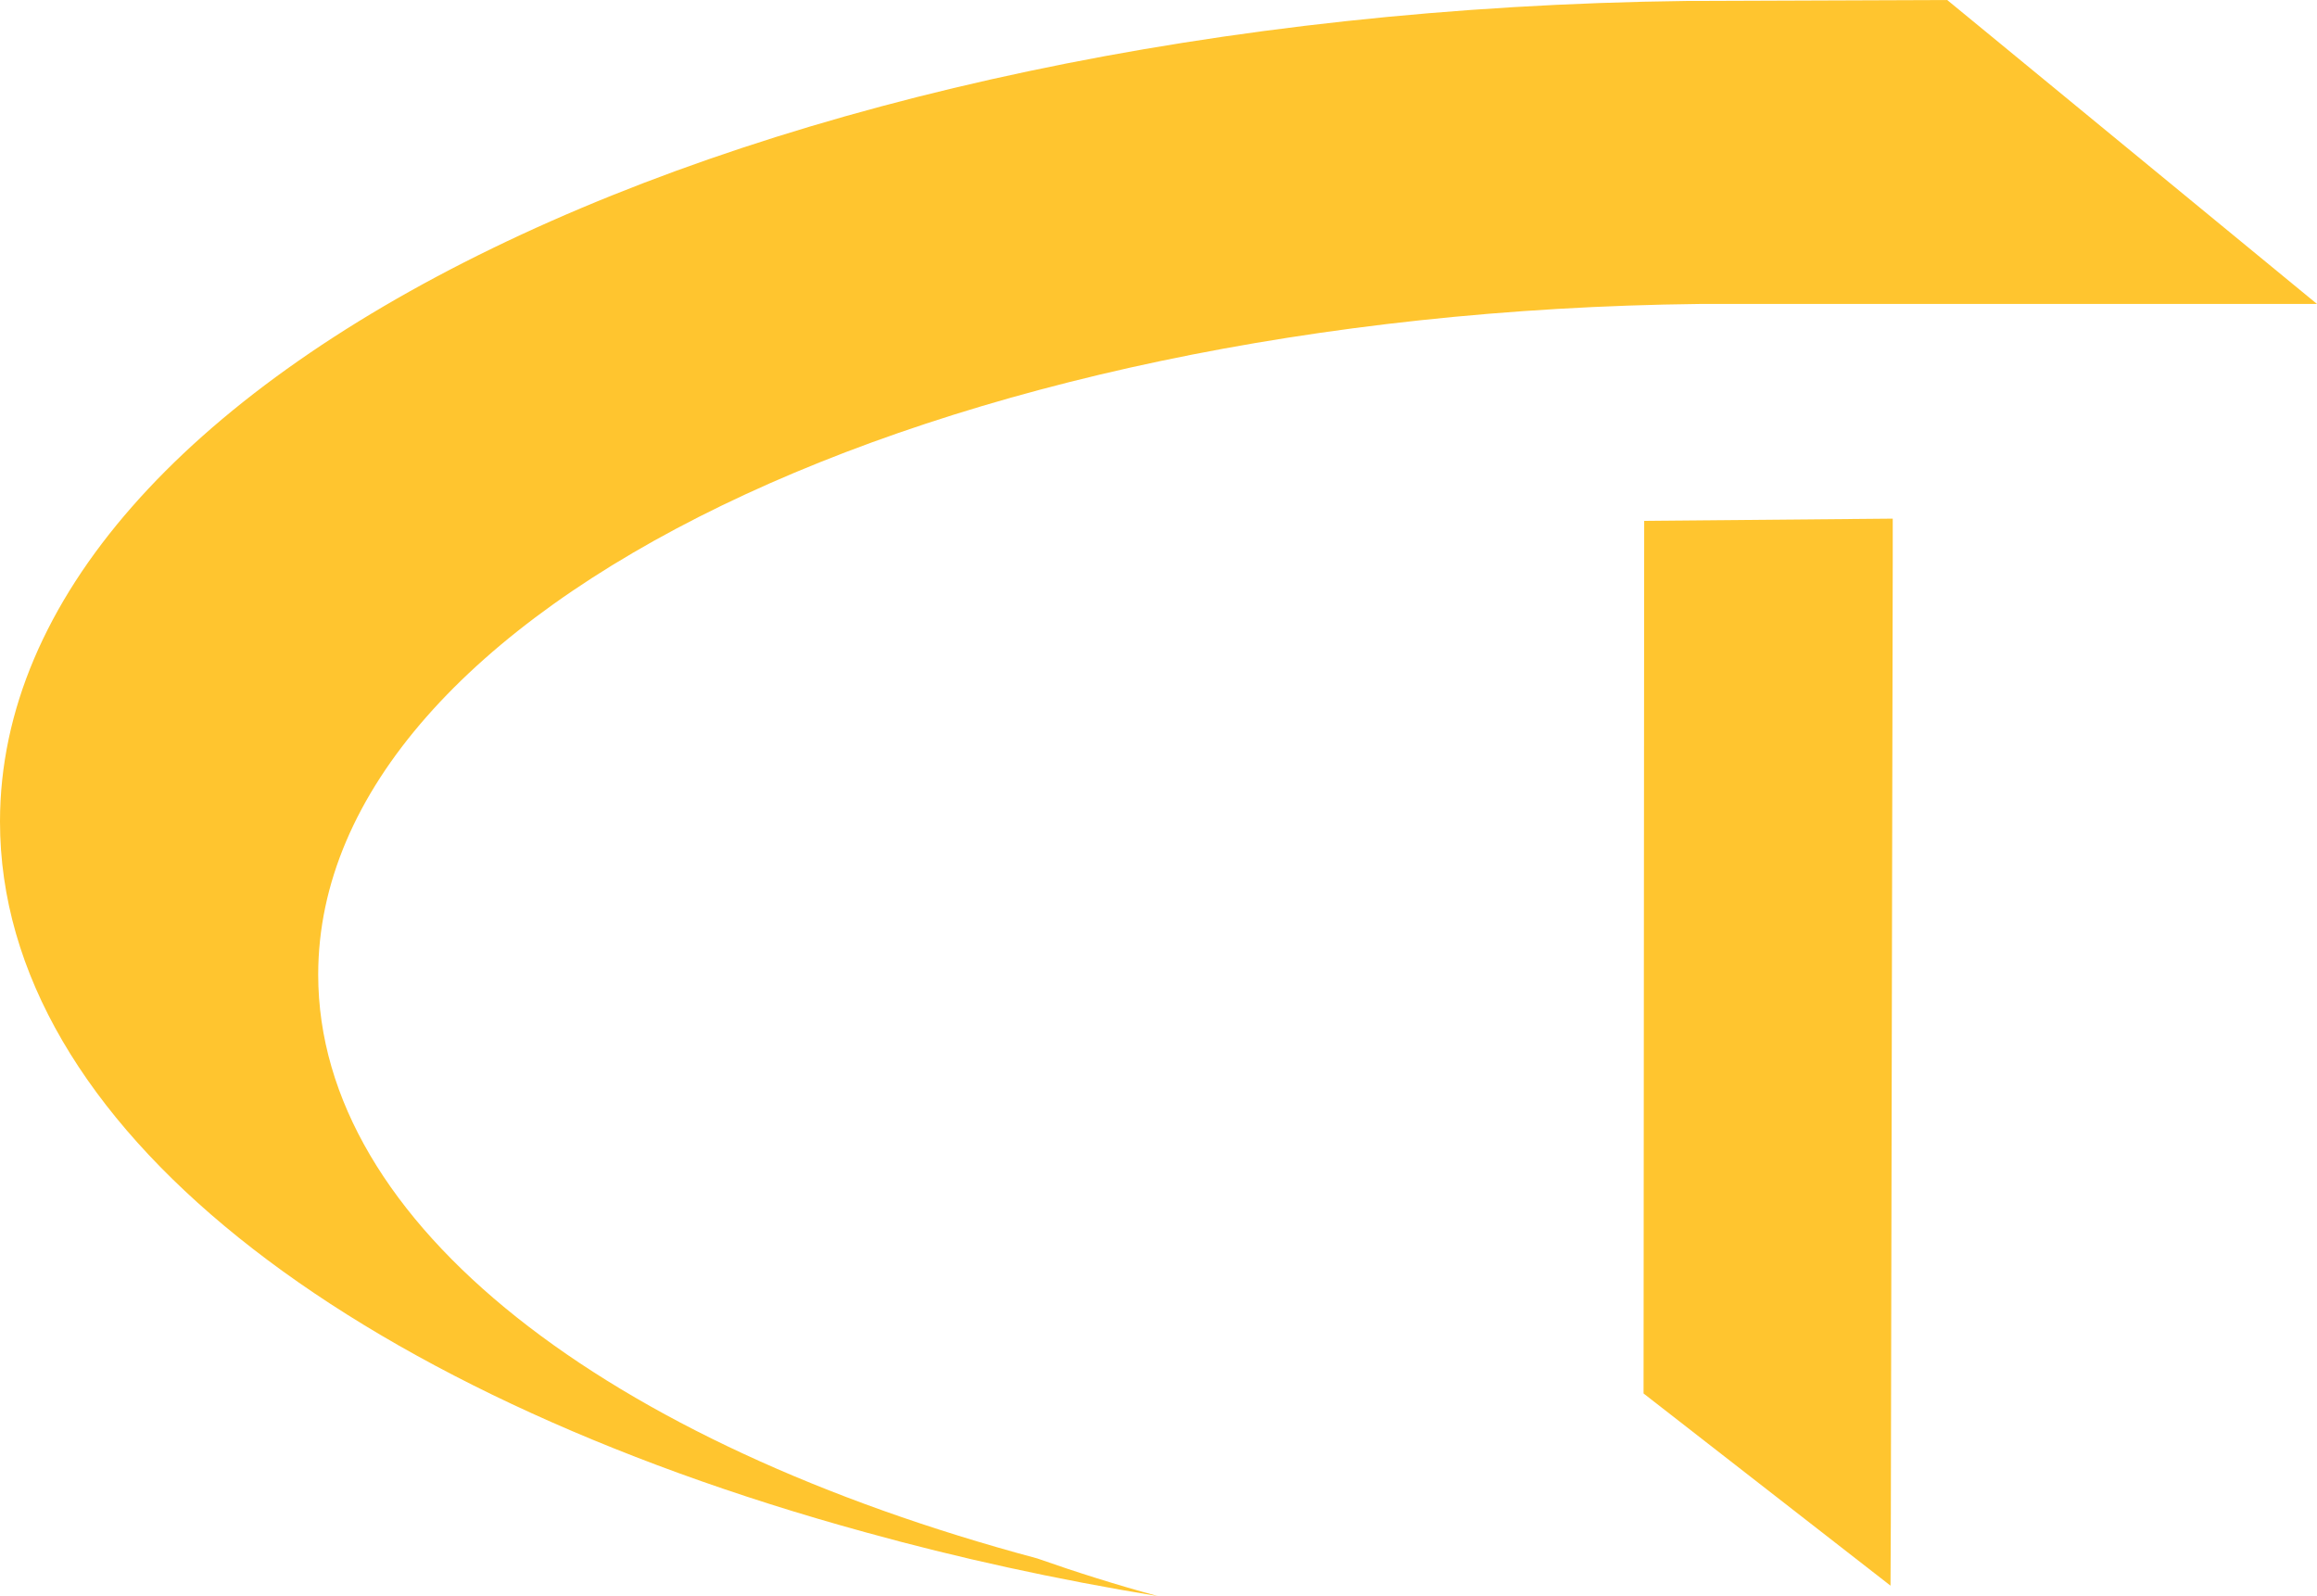
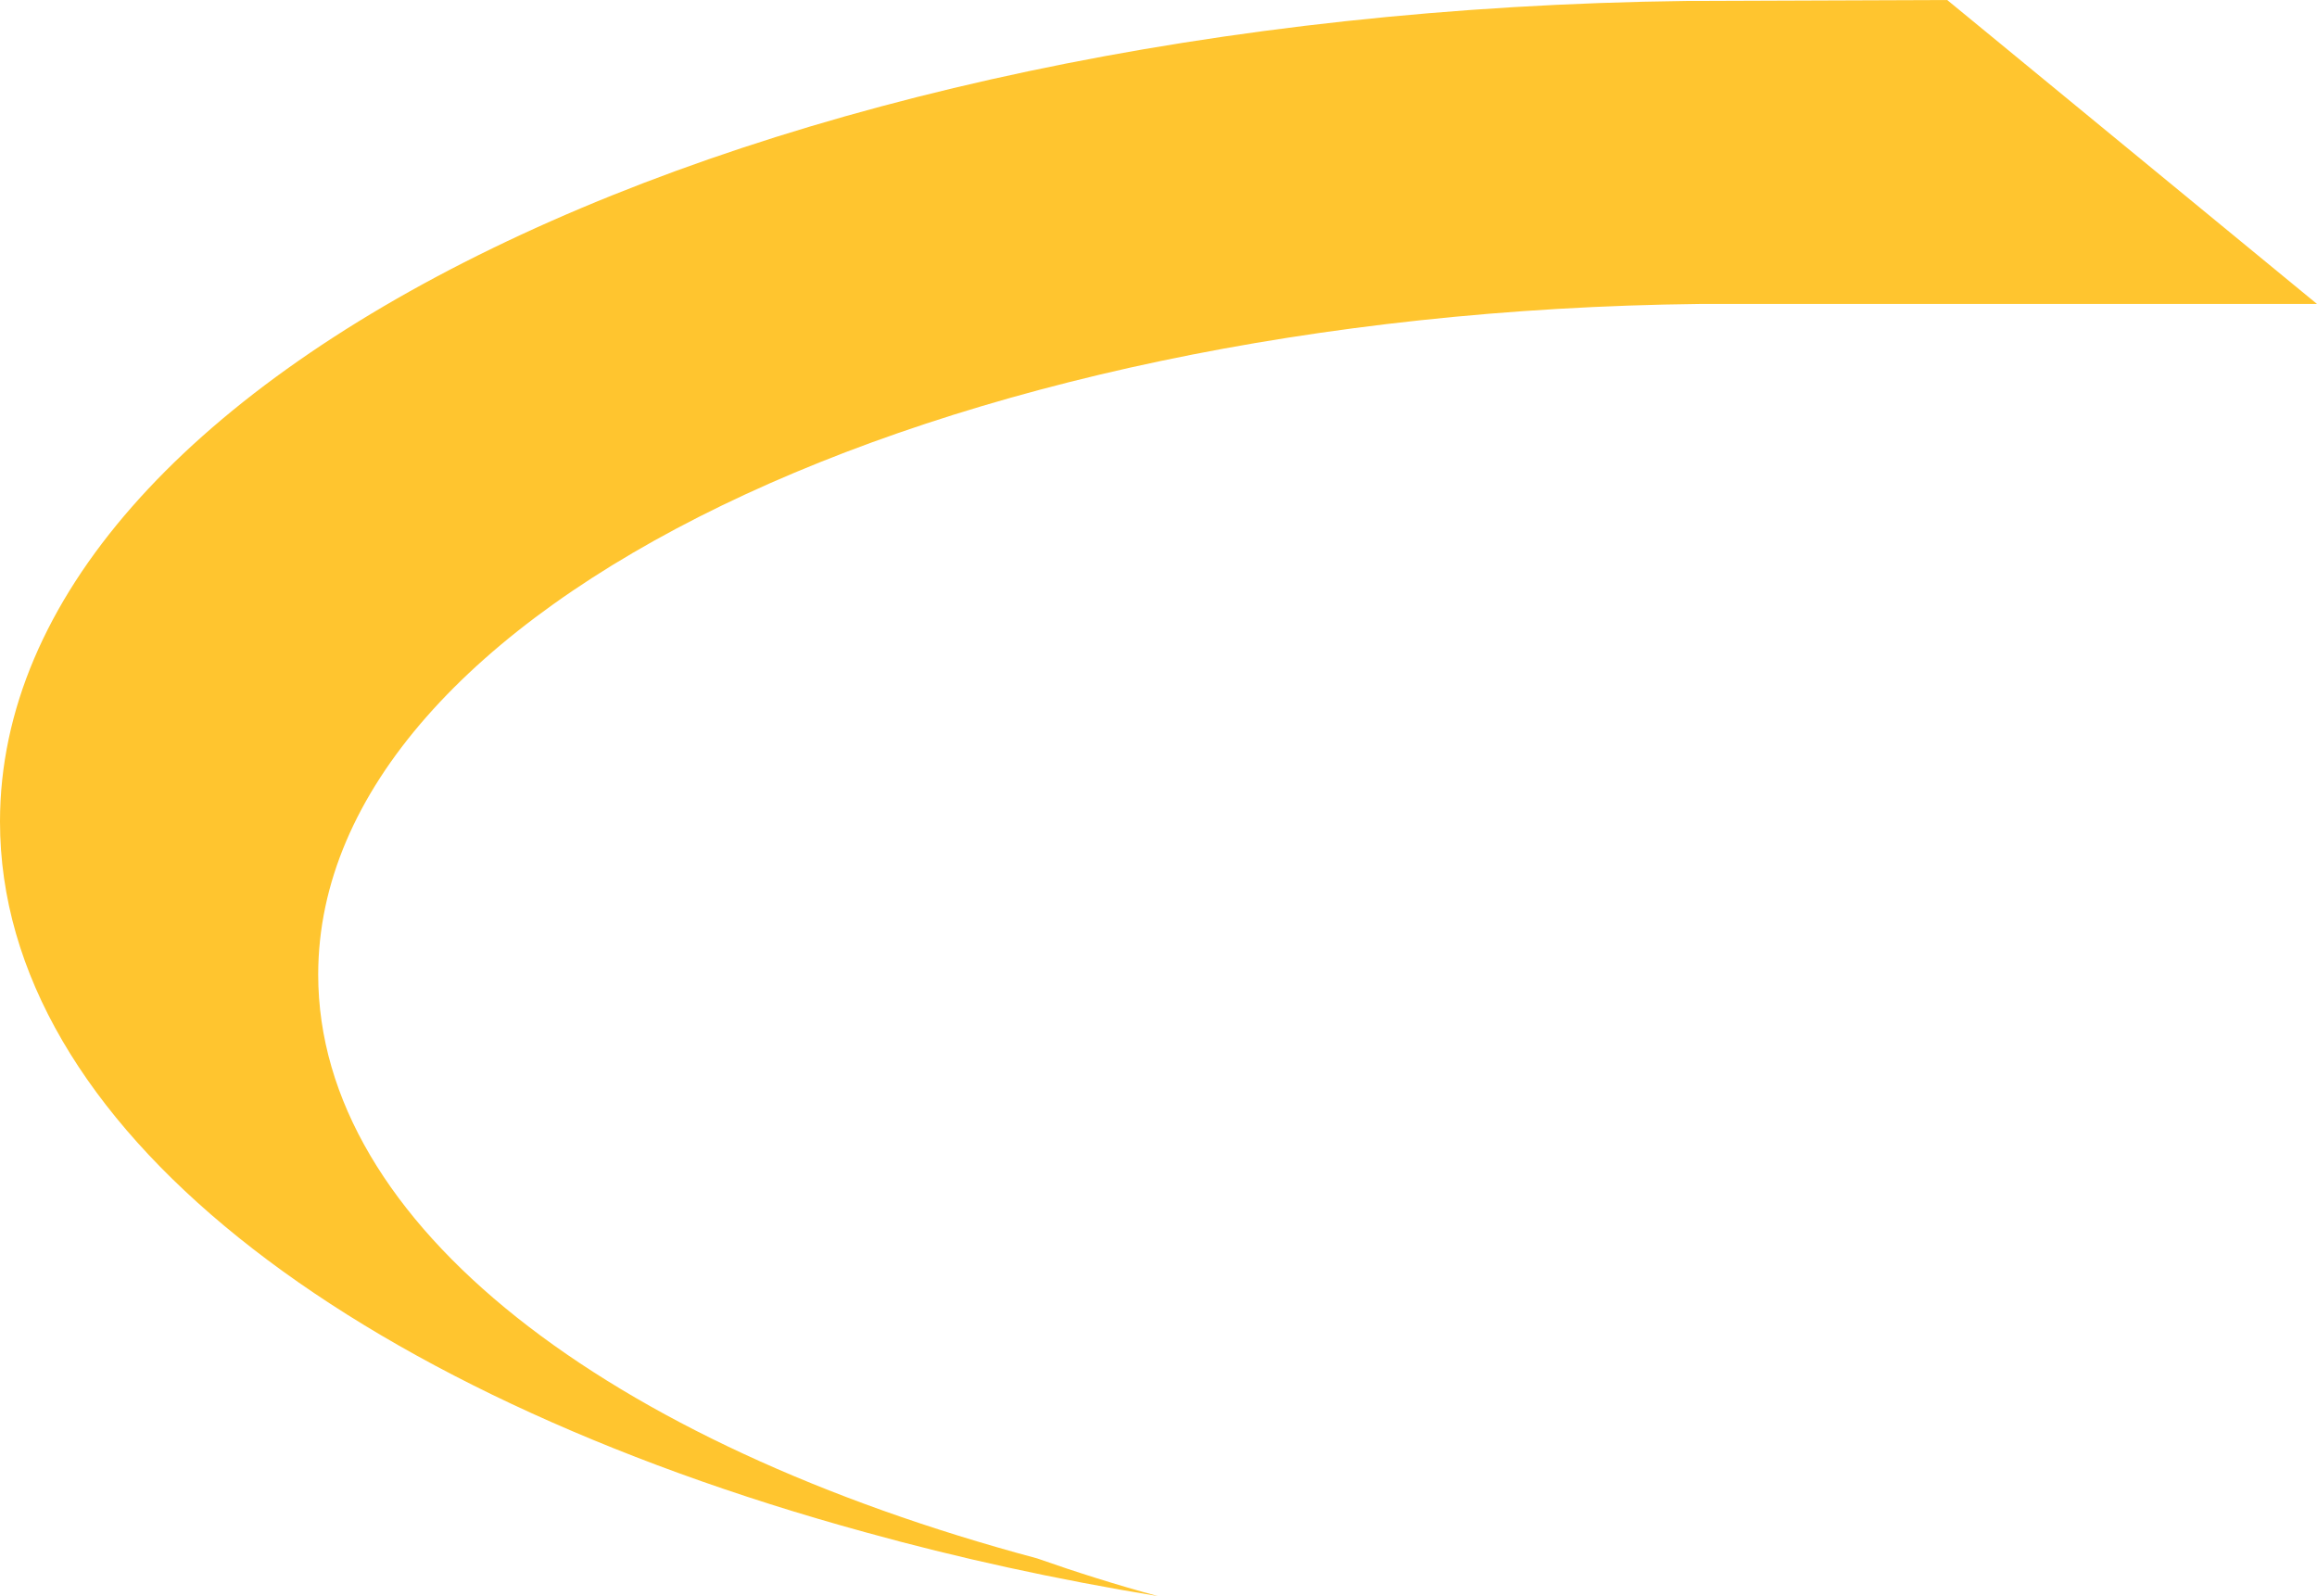
<svg xmlns="http://www.w3.org/2000/svg" id="Layer_1" data-name="Layer 1" viewBox="0 0 73.18 50.42">
  <defs>
    <style>
      .cls-1 {
        fill: #ffc52f;
        stroke-width: 0px;
      }
    </style>
  </defs>
  <path class="cls-1" d="M10.05,30.78c0,7.91,9.15,14.81,22.71,18.44,1.22.43,2.49.83,3.81,1.19-3.23-.53-6.33-1.21-9.25-2.02C10.99,43.91,0,35.54,0,25.95,0,11.86,23.72.39,53.27.03h0s8.23-.03,8.23-.03l1.68,1.38,10,8.22h-19.5c-24.19.27-43.63,9.65-43.63,21.18Z" />
-   <polygon class="cls-1" points="59.78 16.38 59.78 17.79 59.72 47.98 59.71 50.08 51.91 44.01 51.93 16.45 59.78 16.38" />
</svg>